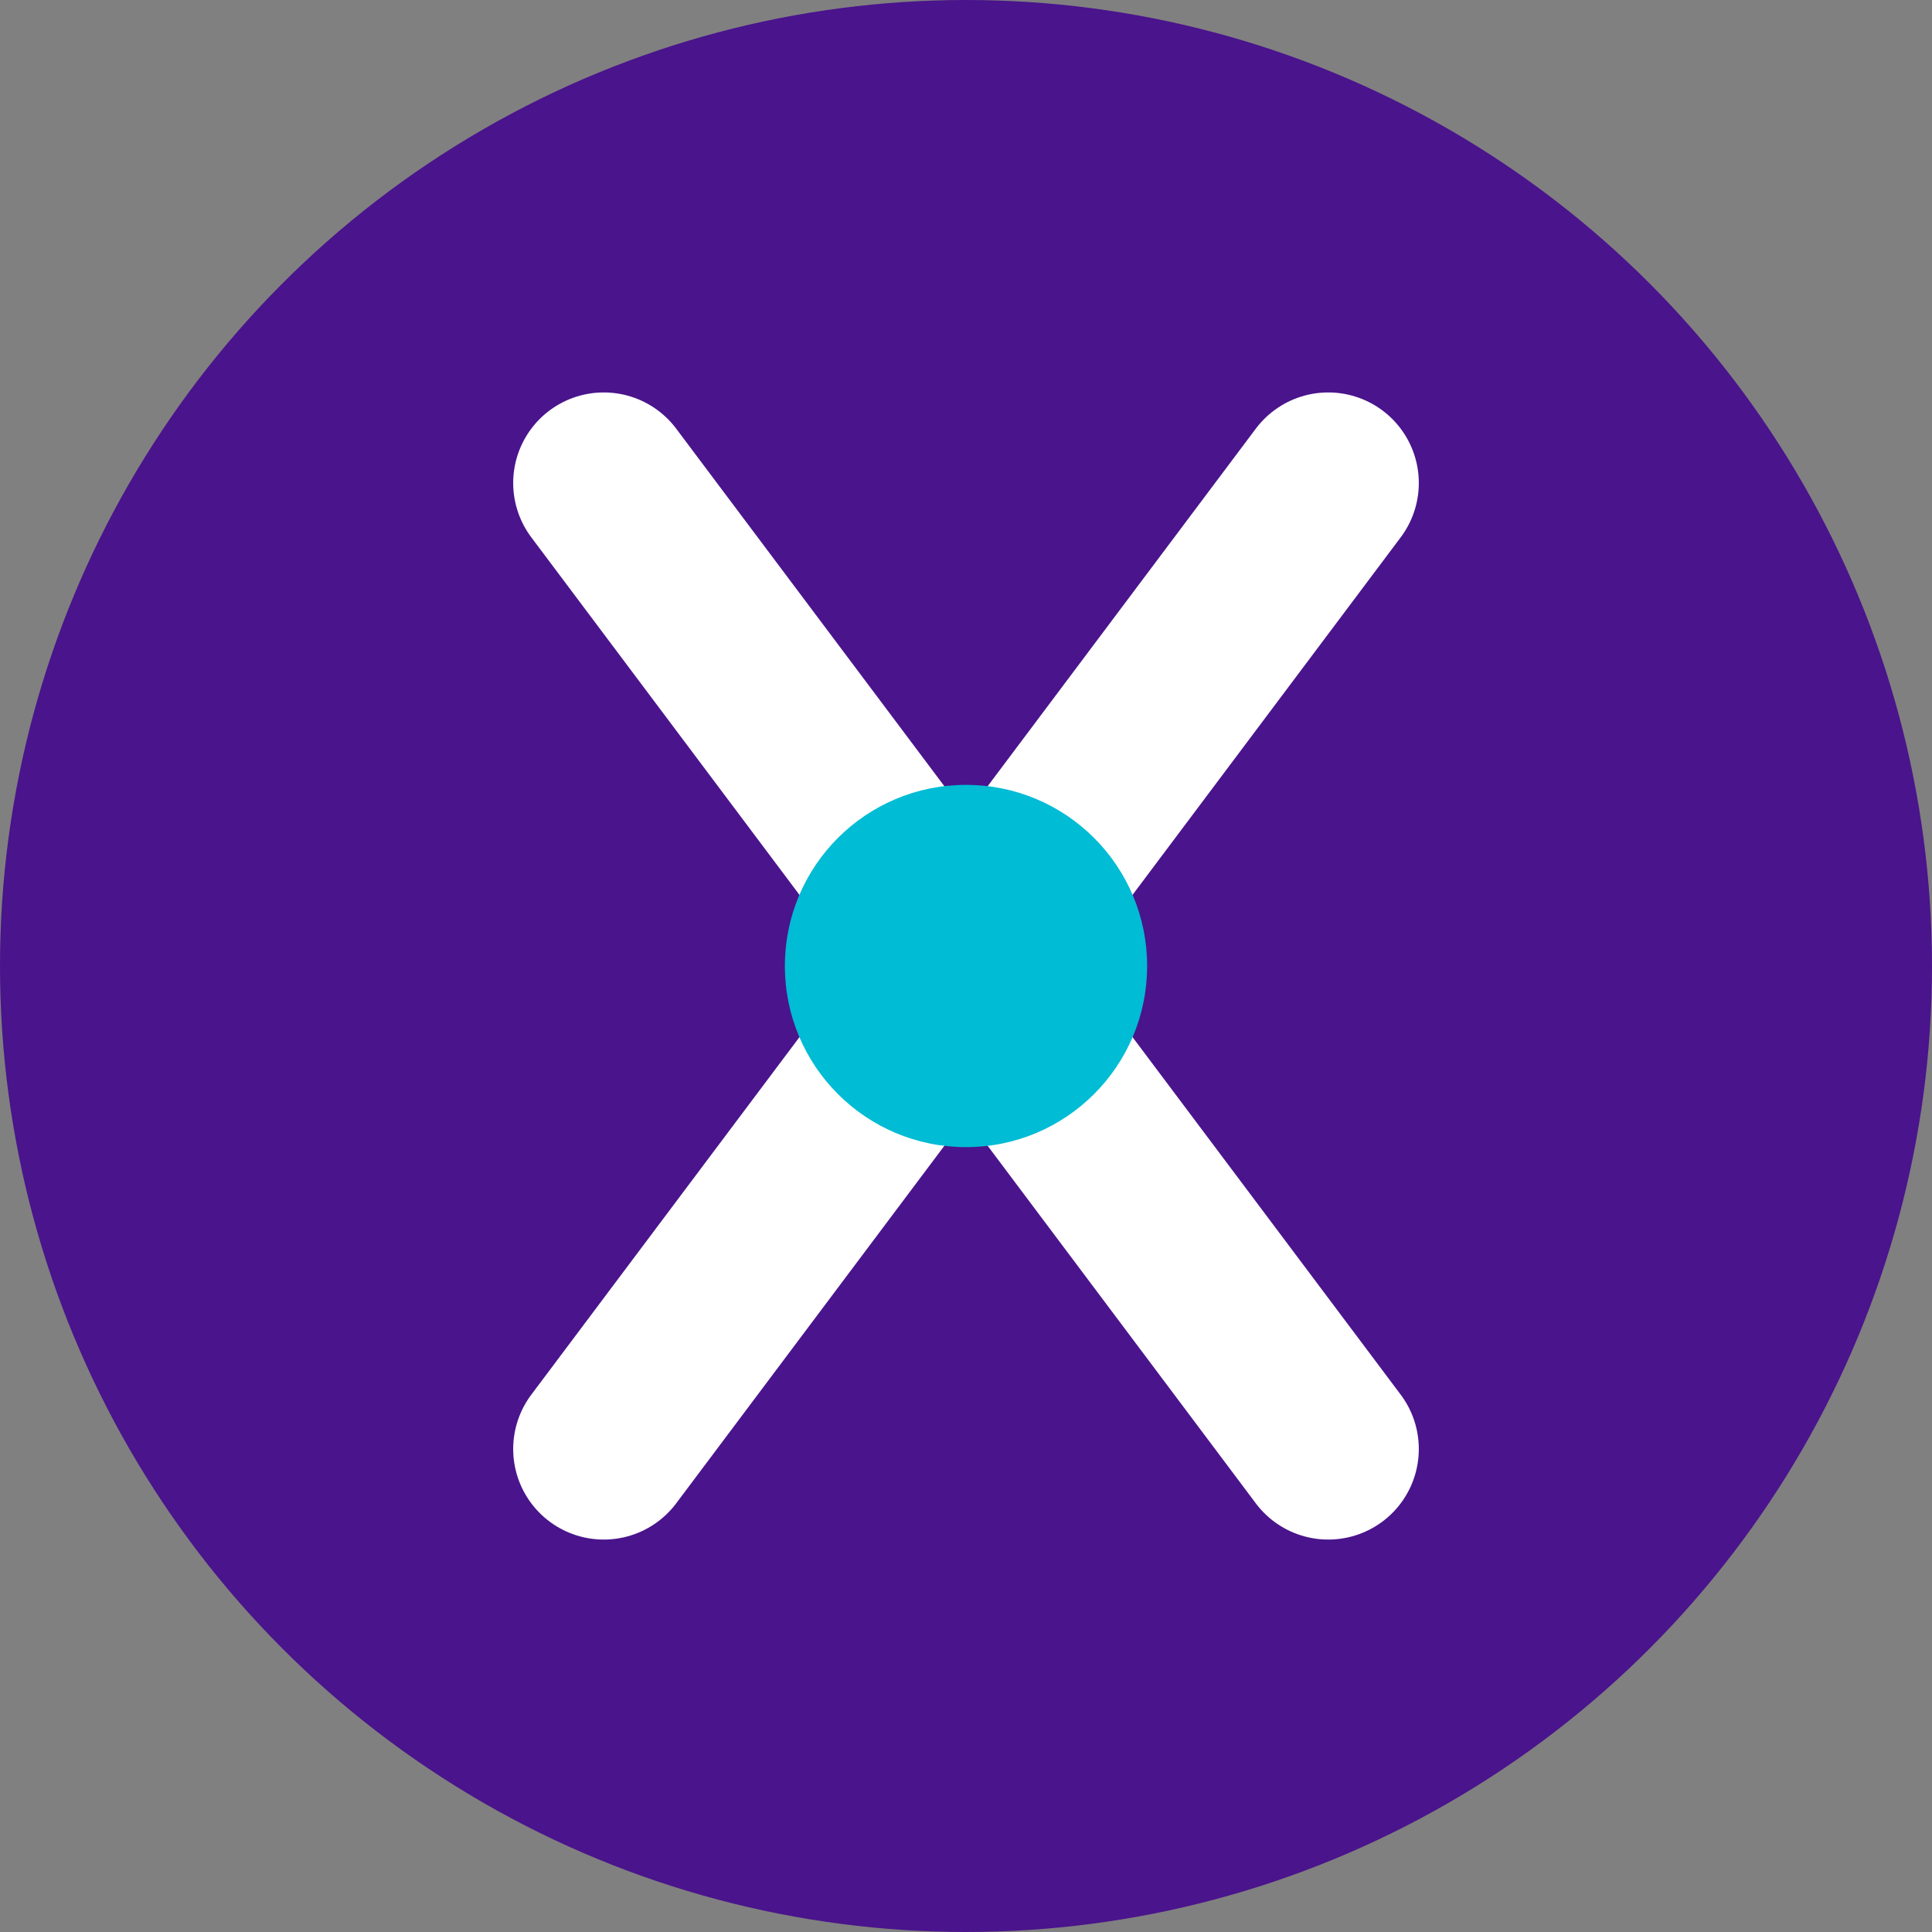
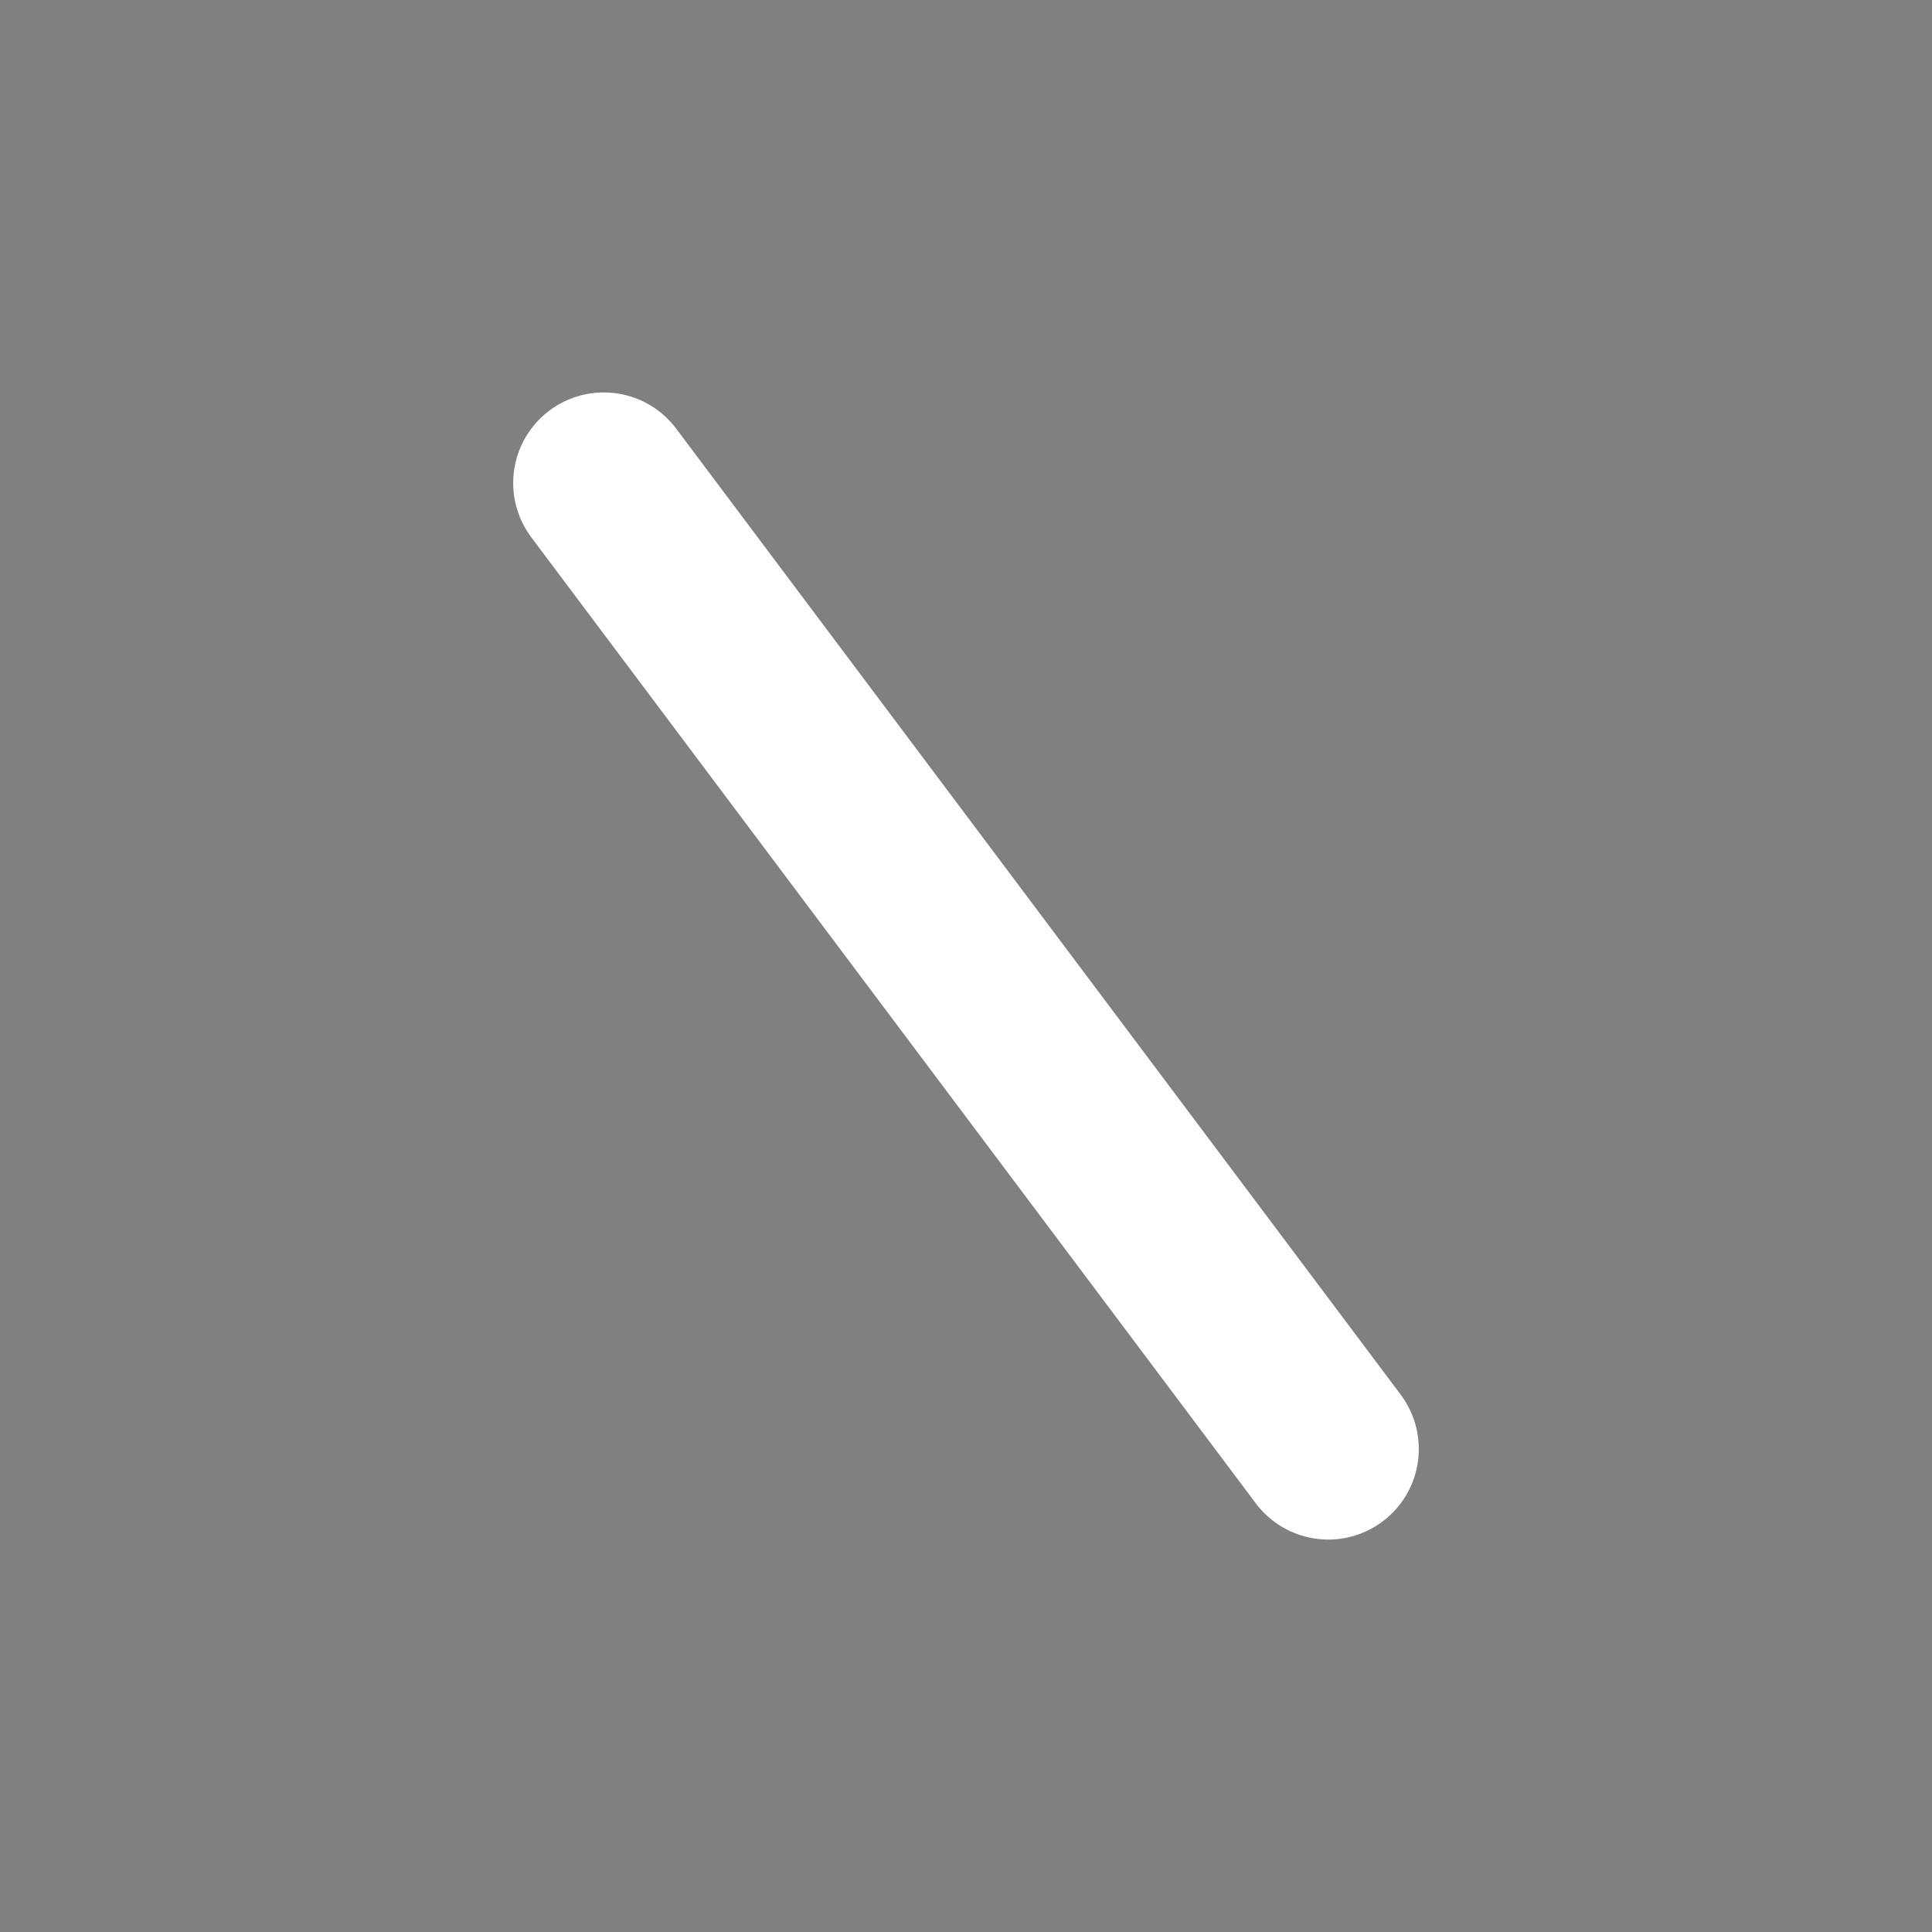
<svg xmlns="http://www.w3.org/2000/svg" width="32" height="32" viewBox="0 0 32 32">
  <rect x="0" y="0" width="32" height="32" fill="#808080" stroke="none" />
-   <circle cx="16" cy="16" r="16" fill="#4A148C" />
-   <path d="M10,8 L22,24 M22,8 L10,24" stroke="#ffffff" stroke-width="3" stroke-linecap="round" />
-   <circle cx="16" cy="16" r="3" fill="#00BCD4" />
+   <path d="M10,8 L22,24 M22,8 " stroke="#ffffff" stroke-width="3" stroke-linecap="round" />
</svg>